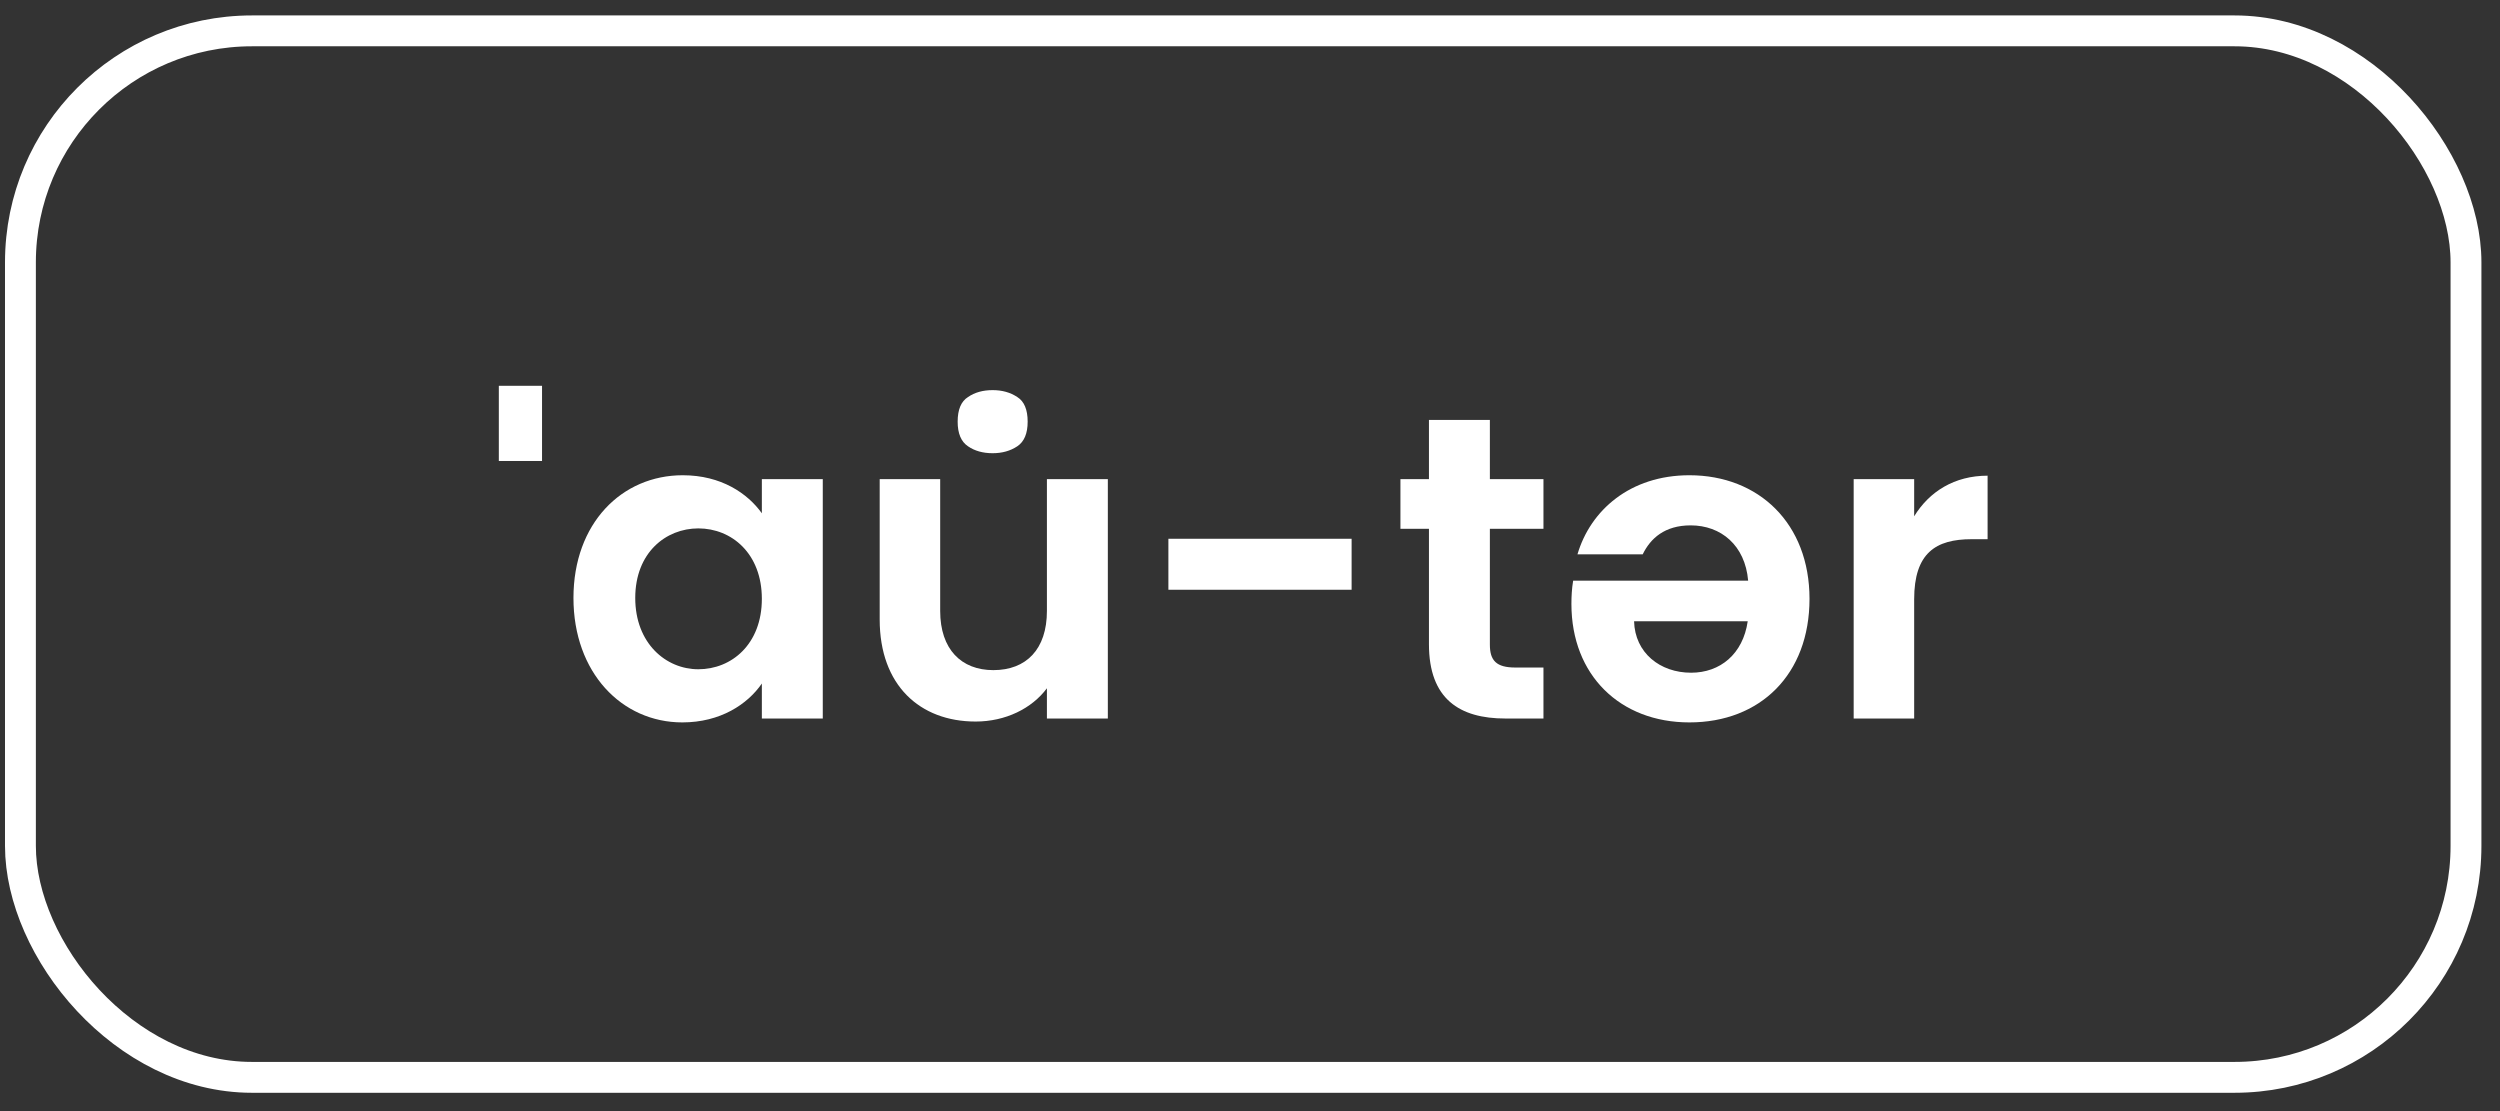
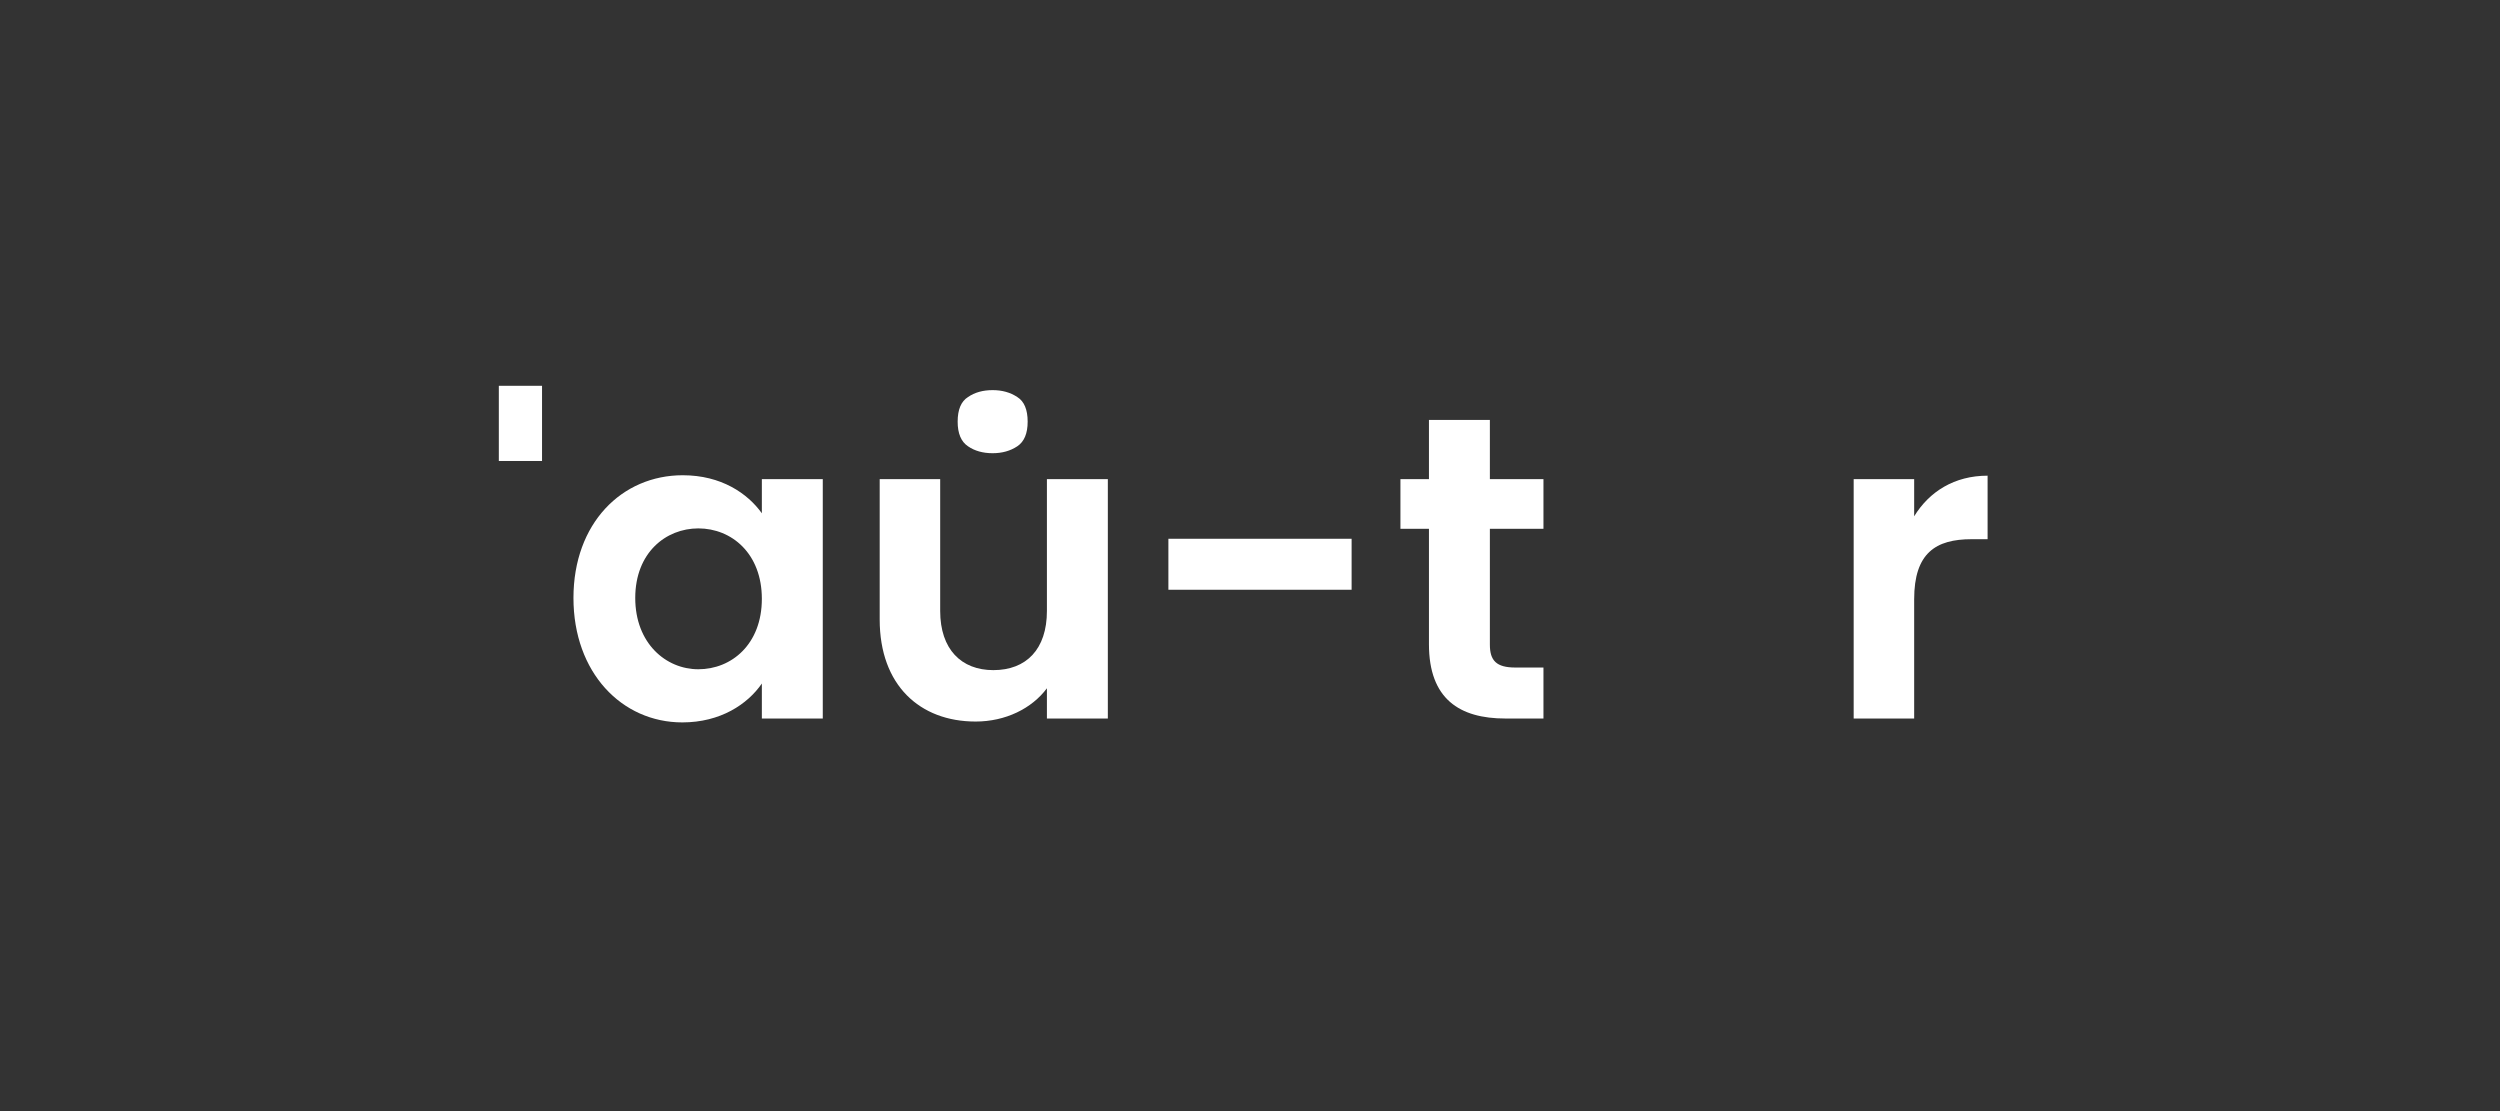
<svg xmlns="http://www.w3.org/2000/svg" width="81" height="36" viewBox="0 0 81 36" fill="none">
  <rect x="0" y="0" width="81" height="36" fill="#333333" stroke="none" />
-   <rect x="0.662" y="1" width="79.236" height="33.906" rx="7.5" stroke="white" />
  <path d="M17.562 12.5V14.936H16.162V12.5H17.562Z" fill="white" />
  <path d="M18.58 19.374C18.58 16.952 20.148 15.398 22.122 15.398C23.368 15.398 24.222 15.986 24.684 16.63V15.524H26.658V23.28H24.684V22.146C24.222 22.818 23.34 23.406 22.108 23.406C20.148 23.406 18.58 21.796 18.58 19.374ZM24.684 19.402C24.684 17.932 23.704 17.12 22.626 17.12C21.576 17.12 20.582 17.904 20.582 19.374C20.582 20.844 21.576 21.684 22.626 21.684C23.704 21.684 24.684 20.872 24.684 19.402Z" fill="white" />
  <path d="M35.894 15.524V23.28H33.92V22.3C33.43 22.958 32.576 23.378 31.61 23.378C29.804 23.378 28.502 22.202 28.502 20.074V15.524H30.462V19.794C30.462 21.04 31.148 21.712 32.184 21.712C33.248 21.712 33.92 21.04 33.92 19.794V15.524H35.894Z" fill="white" />
  <path d="M32.162 12.64C32.47 12.64 32.736 12.715 32.96 12.864C33.184 13.004 33.296 13.27 33.296 13.662C33.296 14.045 33.184 14.311 32.96 14.46C32.736 14.609 32.47 14.684 32.162 14.684C31.845 14.684 31.579 14.609 31.364 14.46C31.14 14.311 31.028 14.045 31.028 13.662C31.028 13.27 31.14 13.004 31.364 12.864C31.579 12.715 31.845 12.64 32.162 12.64Z" fill="white" />
  <path d="M37.856 19.108V17.456H43.792V19.108H37.856Z" fill="white" />
  <path d="M46.298 20.872V17.134H45.374V15.524H46.298V13.606H48.272V15.524H50.008V17.134H48.272V20.886C48.272 21.404 48.482 21.628 49.098 21.628H50.008V23.28H48.776C47.292 23.28 46.298 22.65 46.298 20.872Z" fill="white" />
-   <path d="M54.792 21.796C55.73 21.796 56.472 21.194 56.626 20.13H52.944C52.972 21.152 53.784 21.796 54.792 21.796ZM54.736 23.406C52.496 23.406 50.914 21.88 50.914 19.57C50.914 19.318 50.928 19.066 50.97 18.814H56.64C56.542 17.666 55.758 17.022 54.778 17.022C53.938 17.022 53.476 17.442 53.224 17.96H51.11C51.53 16.532 52.818 15.398 54.736 15.398C56.99 15.398 58.628 16.966 58.628 19.402C58.628 21.852 57.032 23.406 54.736 23.406Z" fill="white" />
  <path d="M62.019 19.416V23.28H60.059V15.524H62.019V16.728C62.508 15.93 63.321 15.412 64.398 15.412V17.47H63.88C62.718 17.47 62.019 17.918 62.019 19.416Z" fill="white" />
</svg>